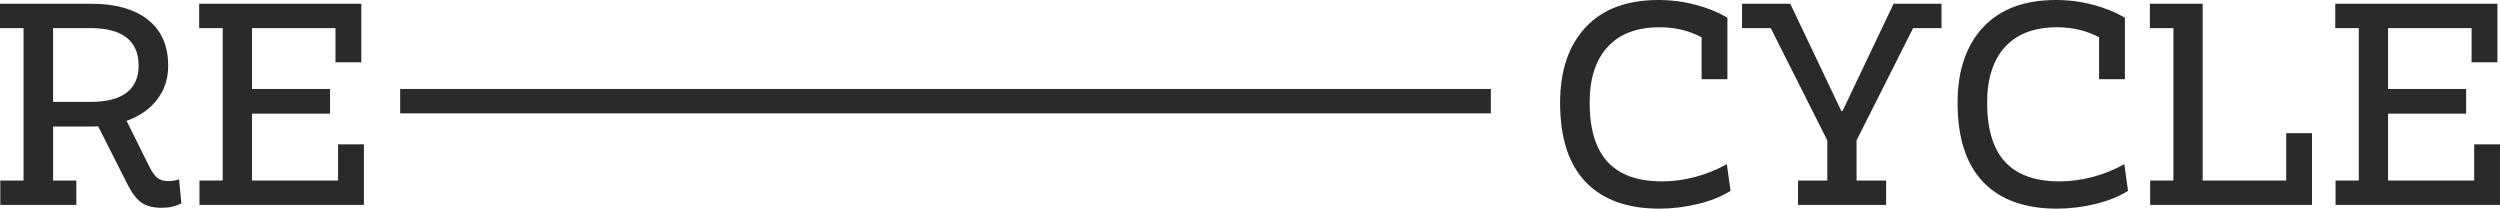
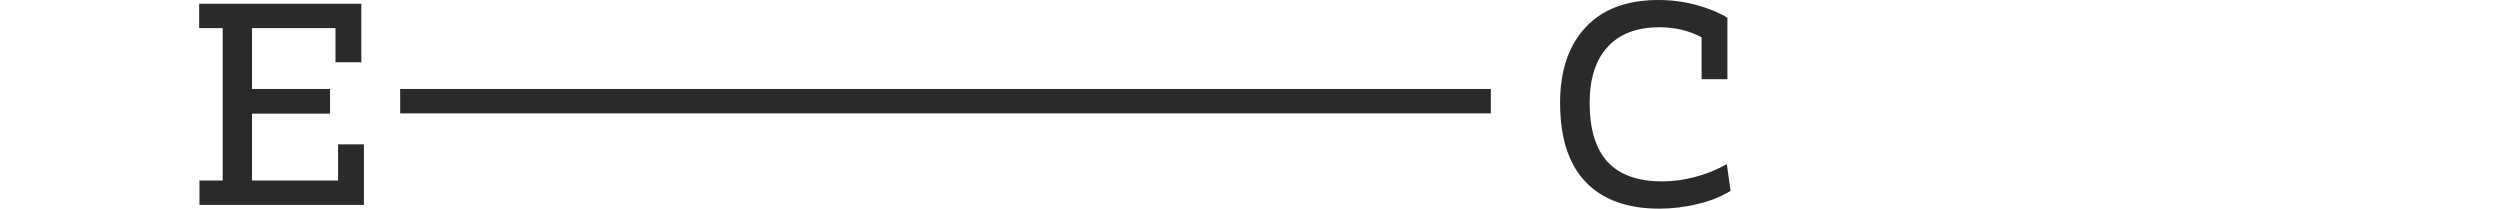
<svg xmlns="http://www.w3.org/2000/svg" xml:space="preserve" width="237.134mm" height="19.791mm" style="shape-rendering:geometricPrecision; text-rendering:geometricPrecision; image-rendering:optimizeQuality; fill-rule:evenodd; clip-rule:evenodd" viewBox="0 0 22984947 1918264">
  <defs>
    <style type="text/css">  .fil1 {fill:#2A2A29} .fil0 {fill:#2A2A29;fill-rule:nonzero}  </style>
  </defs>
  <g id="Слой_x0020_1">
-     <path class="fil0" d="M1667599 1870770c-33421,14074 -62441,24184 -87070,30338 -24629,6165 -57168,9237 -97626,9237 -75643,0 -136329,-15828 -182070,-47495 -45731,-31657 -89707,-89707 -131929,-174151l-266494 -527715c-17592,1754 -43986,2636 -79161,2636l-335100 0 0 496058 213726 0 0 224282 -253312 0 -192615 0 -253312 0 0 -224282 213736 0 0 -1401095 -216372 0 0 -224282 839077 0c221645,0 394914,48813 519806,146439 124892,97626 187343,238792 187343,423498 0,119619 -33867,223400 -101590,311352 -67724,87953 -161395,153040 -281004,195262l208444 419534c26384,52777 52331,88398 77843,106863 25502,18474 56732,27702 93671,27702 36939,0 71242,-5273 102899,-15828l21111 221645zm-1179450 -934067l343009 0c147767,0 258585,-28148 332473,-84434 73879,-56296 110818,-139848 110818,-250666 0,-112582 -36939,-197898 -110818,-255948 -73888,-58050 -183824,-87070 -329827,-87070l-345655 0 0 678118z" />
    <polygon id="1" class="fil0" points="3108279,1659680 3108279,1327216 3345753,1327216 3345753,1883962 1833830,1883962 1833830,1659680 2047557,1659680 2047557,258585 1831194,258585 1831194,34303 3322006,34303 3322006,572573 3084532,572573 3084532,258585 2316697,258585 2316697,817966 3034391,817966 3034391,1044884 2316697,1044884 2316697,1659680 " />
    <path id="2" class="fil0" d="M15910837 1754669c-84434,52777 -185578,93235 -303433,121373 -117865,28148 -234837,42222 -350938,42222 -295524,0 -521560,-81798 -678118,-245393 -156558,-163595 -234837,-406342 -234837,-728250 0,-293770 77833,-524642 233519,-692638 155676,-167986 379512,-251984 671518,-251984 117865,0 232637,14946 344337,44858 111710,29902 208017,69478 288933,118737l0 564654 -237474 0 0 -385231c-114346,-61569 -242756,-92353 -385241,-92353 -209326,0 -368966,60250 -478902,180742 -109945,120501 -164913,291569 -164913,513215 0,242747 54968,423934 164913,543553 109936,119609 277495,179424 502650,179424 96754,0 196134,-13192 298160,-39585 102026,-26384 200534,-65960 295524,-118737l34303 245393z" />
-     <polygon id="3" class="fil0" points="17850222,258585 17589001,258585 17069195,1290277 17069195,1659680 17340972,1659680 17340972,1883962 16530915,1883962 16530915,1659680 16800055,1659680 16800055,1290277 16280249,258585 16016392,258585 16016392,34303 16459673,34303 16929348,1021137 16939903,1021137 17409568,34303 17850222,34303 " />
-     <path id="4" class="fil0" d="M19565306 1754669c-84434,52777 -185578,93235 -303433,121373 -117865,28148 -234837,42222 -350938,42222 -295524,0 -521560,-81798 -678118,-245393 -156558,-163595 -234837,-406342 -234837,-728250 0,-293770 77833,-524642 233519,-692638 155676,-167986 379512,-251984 671518,-251984 117865,0 232637,14946 344337,44858 111710,29902 208017,69478 288933,118737l0 564654 -237474 0 0 -385231c-114346,-61569 -242756,-92353 -385241,-92353 -209326,0 -368966,60250 -478902,180742 -109945,120501 -164913,291569 -164913,513215 0,242747 54968,423934 164913,543553 109936,119609 277495,179424 502650,179424 96754,0 196134,-13192 298160,-39585 102026,-26384 200534,-65960 295524,-118737l34303 245393z" />
-     <polygon id="5" class="fil0" points="21019188,1659680 21019188,1224308 21256662,1224308 21256662,1883962 20021789,1883962 19768487,1883962 19768487,1659680 19982213,1659680 19982213,258585 19765850,258585 19765850,34303 20251353,34303 20251353,1659680 " />
-     <polygon id="6" class="fil0" points="22747473,1659680 22747473,1327216 22984947,1327216 22984947,1883962 21473025,1883962 21473025,1659680 21686751,1659680 21686751,258585 21470388,258585 21470388,34303 22961200,34303 22961200,572573 22723726,572573 22723726,258585 21955891,258585 21955891,817966 22673585,817966 22673585,1044884 21955891,1044884 21955891,1659680 " />
    <rect class="fil1" x="3679195" y="817918" width="10027460" height="224321" />
  </g>
</svg>